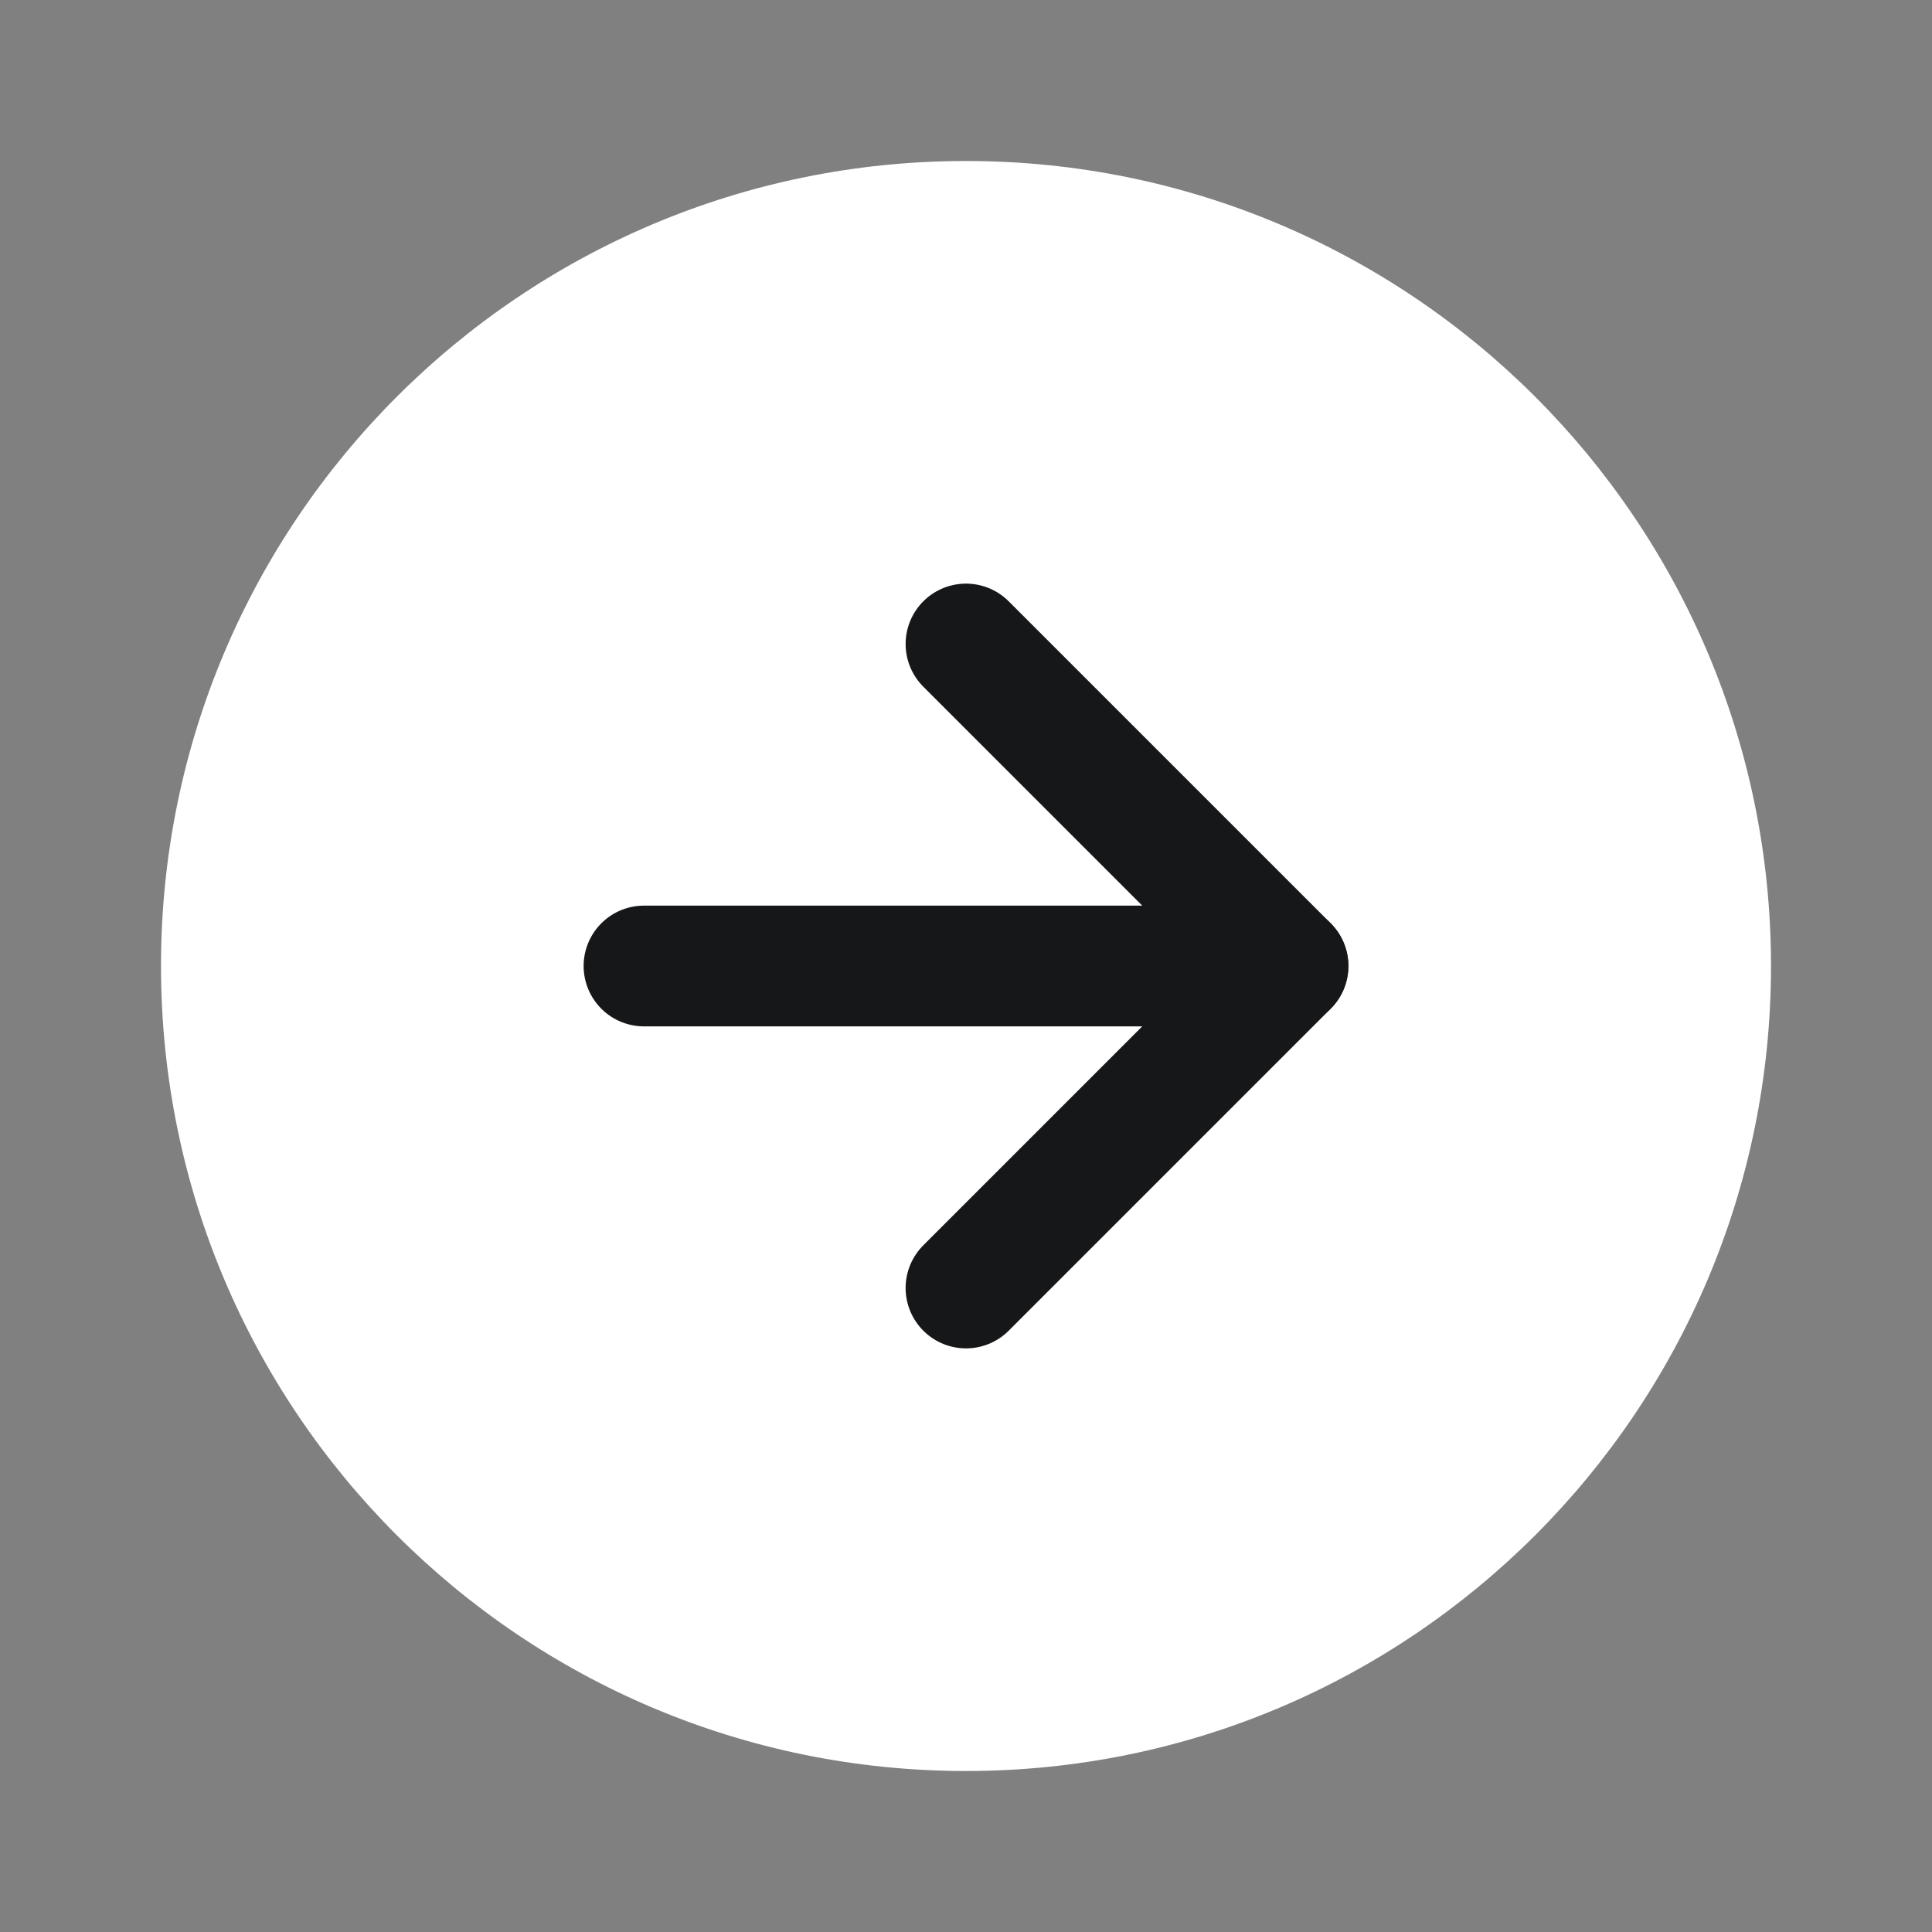
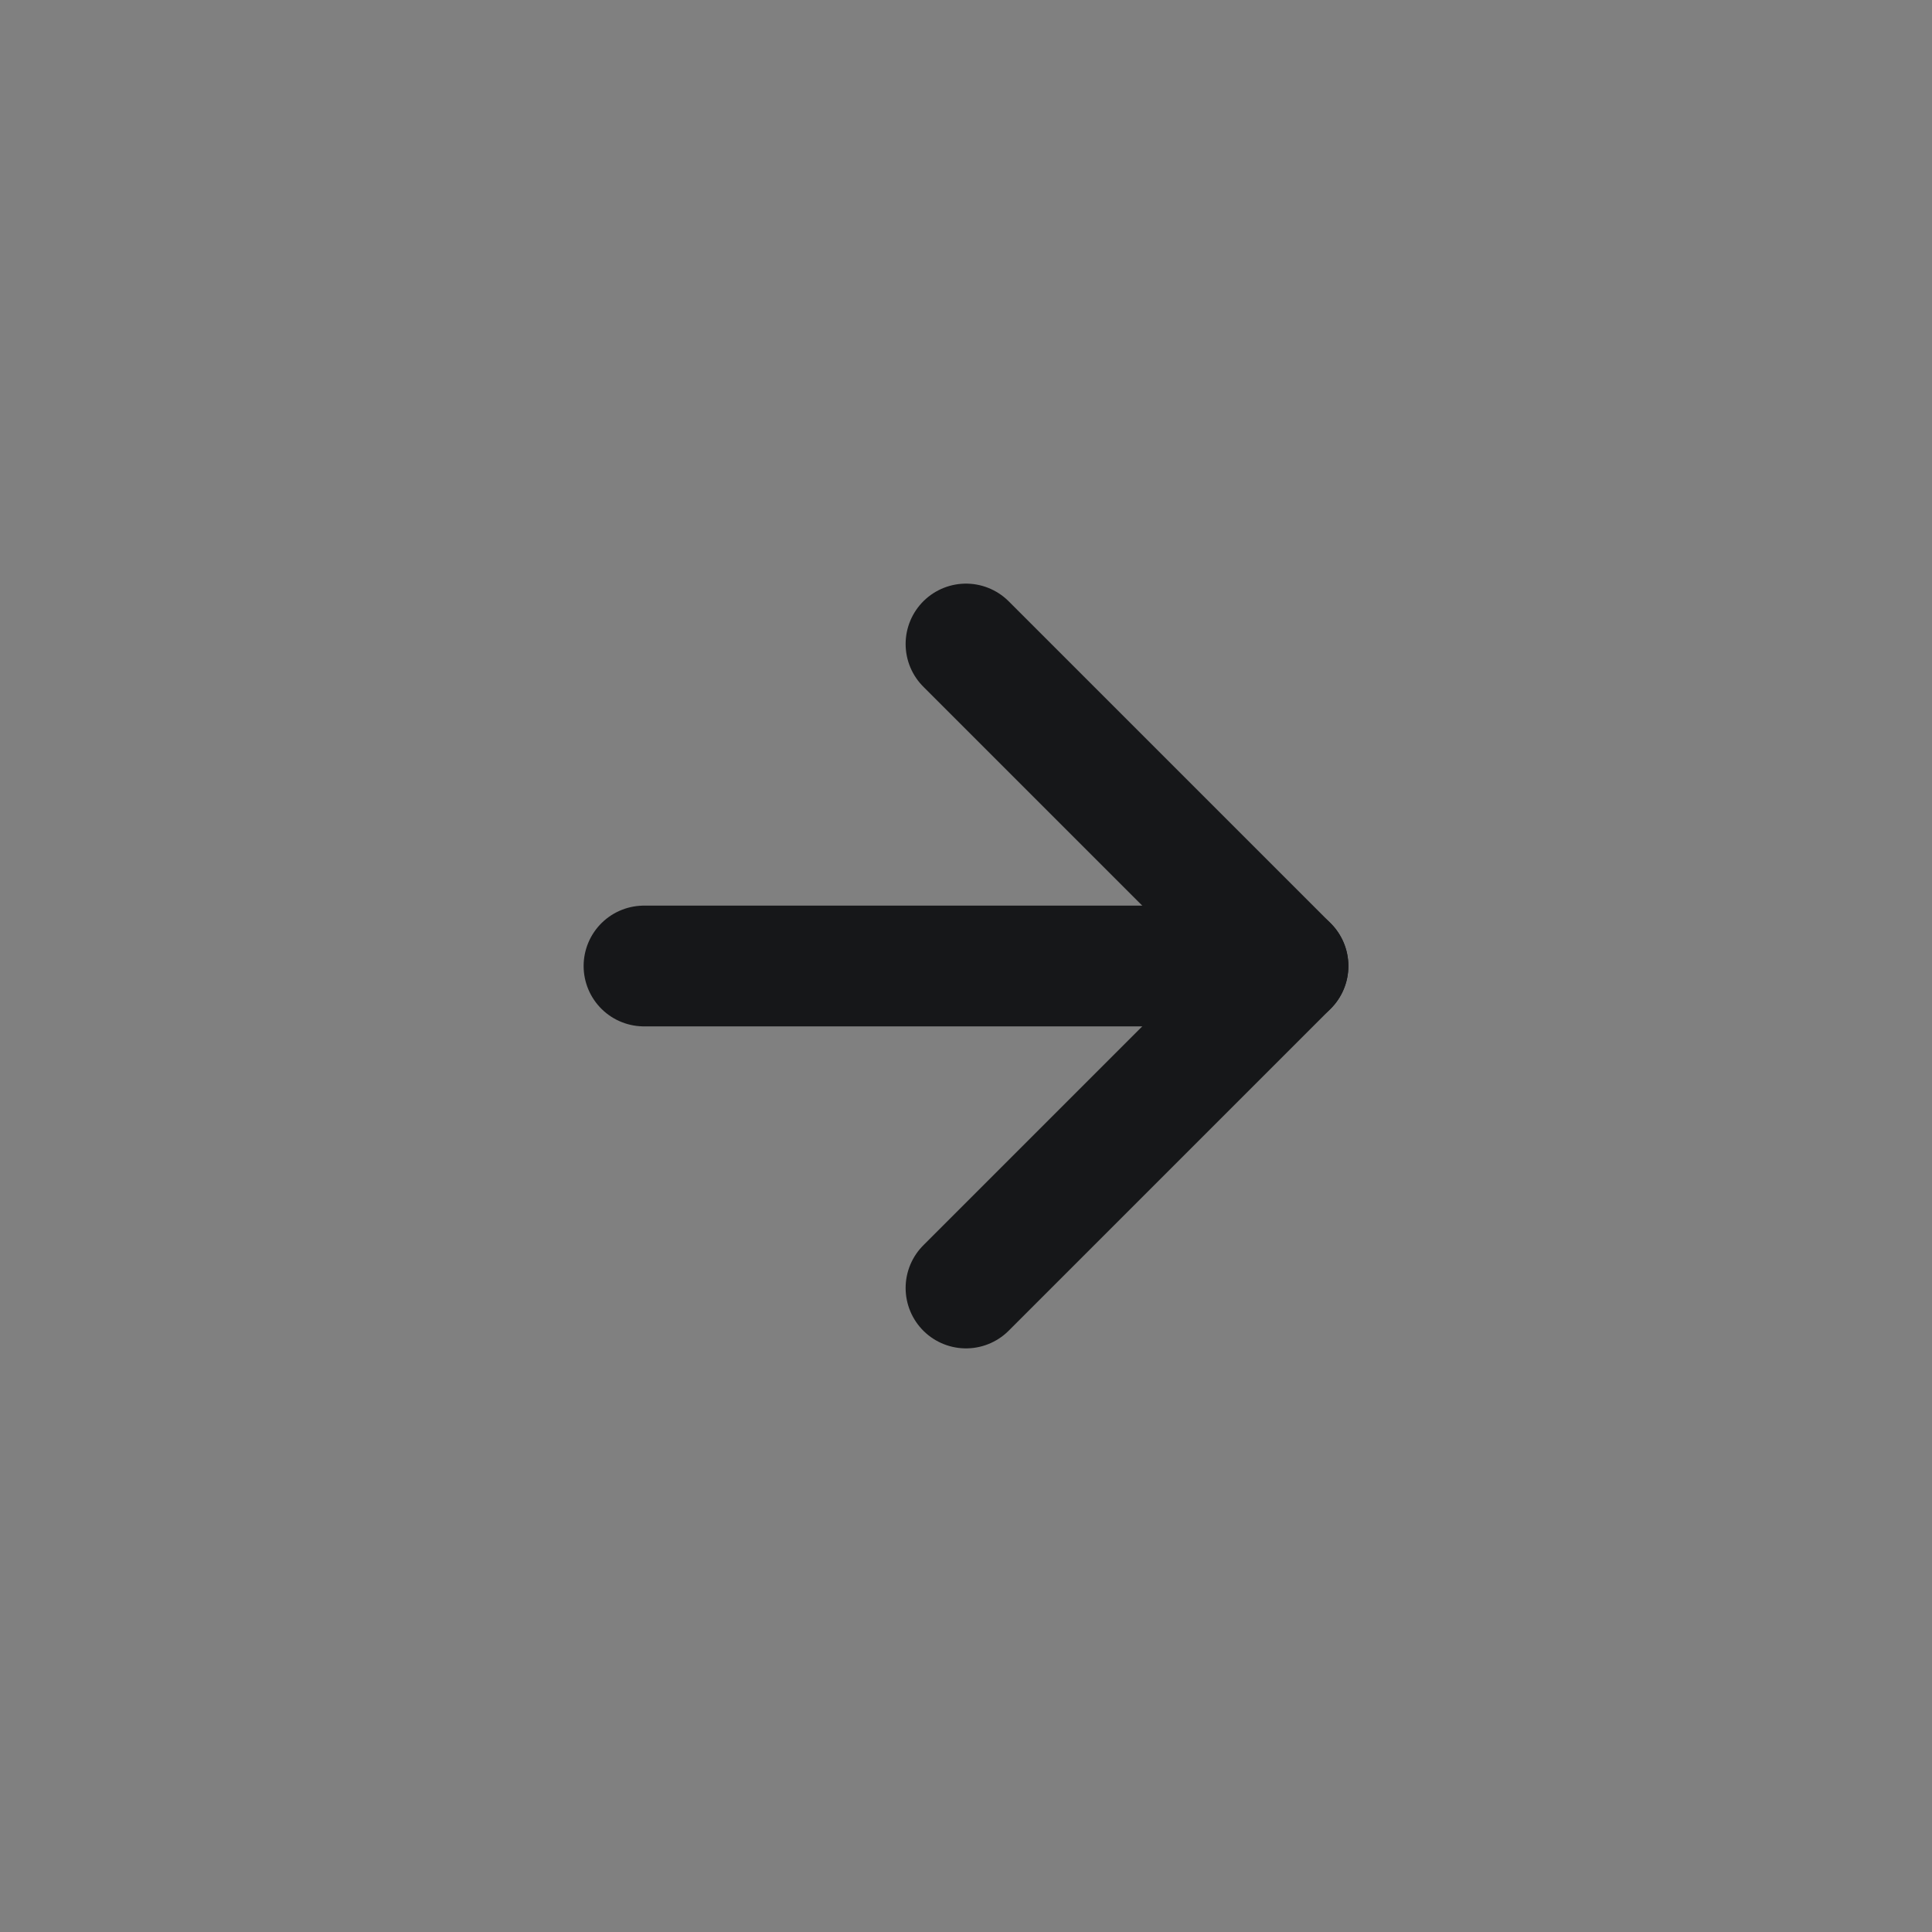
<svg xmlns="http://www.w3.org/2000/svg" width="24" height="24" viewBox="0 0 24 24" fill="none">
  <rect x="0" y="0" width="24" height="24" fill="#808080" stroke="none" />
-   <path d="M12 22C17.523 22 22 17.523 22 12C22 6.477 17.523 2 12 2C6.477 2 2 6.477 2 12C2 17.523 6.477 22 12 22Z" fill="white" />
  <path d="M12 16L16 12L12 8" stroke="#161719" stroke-width="1.5" stroke-linecap="round" stroke-linejoin="round" />
  <path d="M8 12H16" stroke="#161719" stroke-width="1.5" stroke-linecap="round" stroke-linejoin="round" />
</svg>